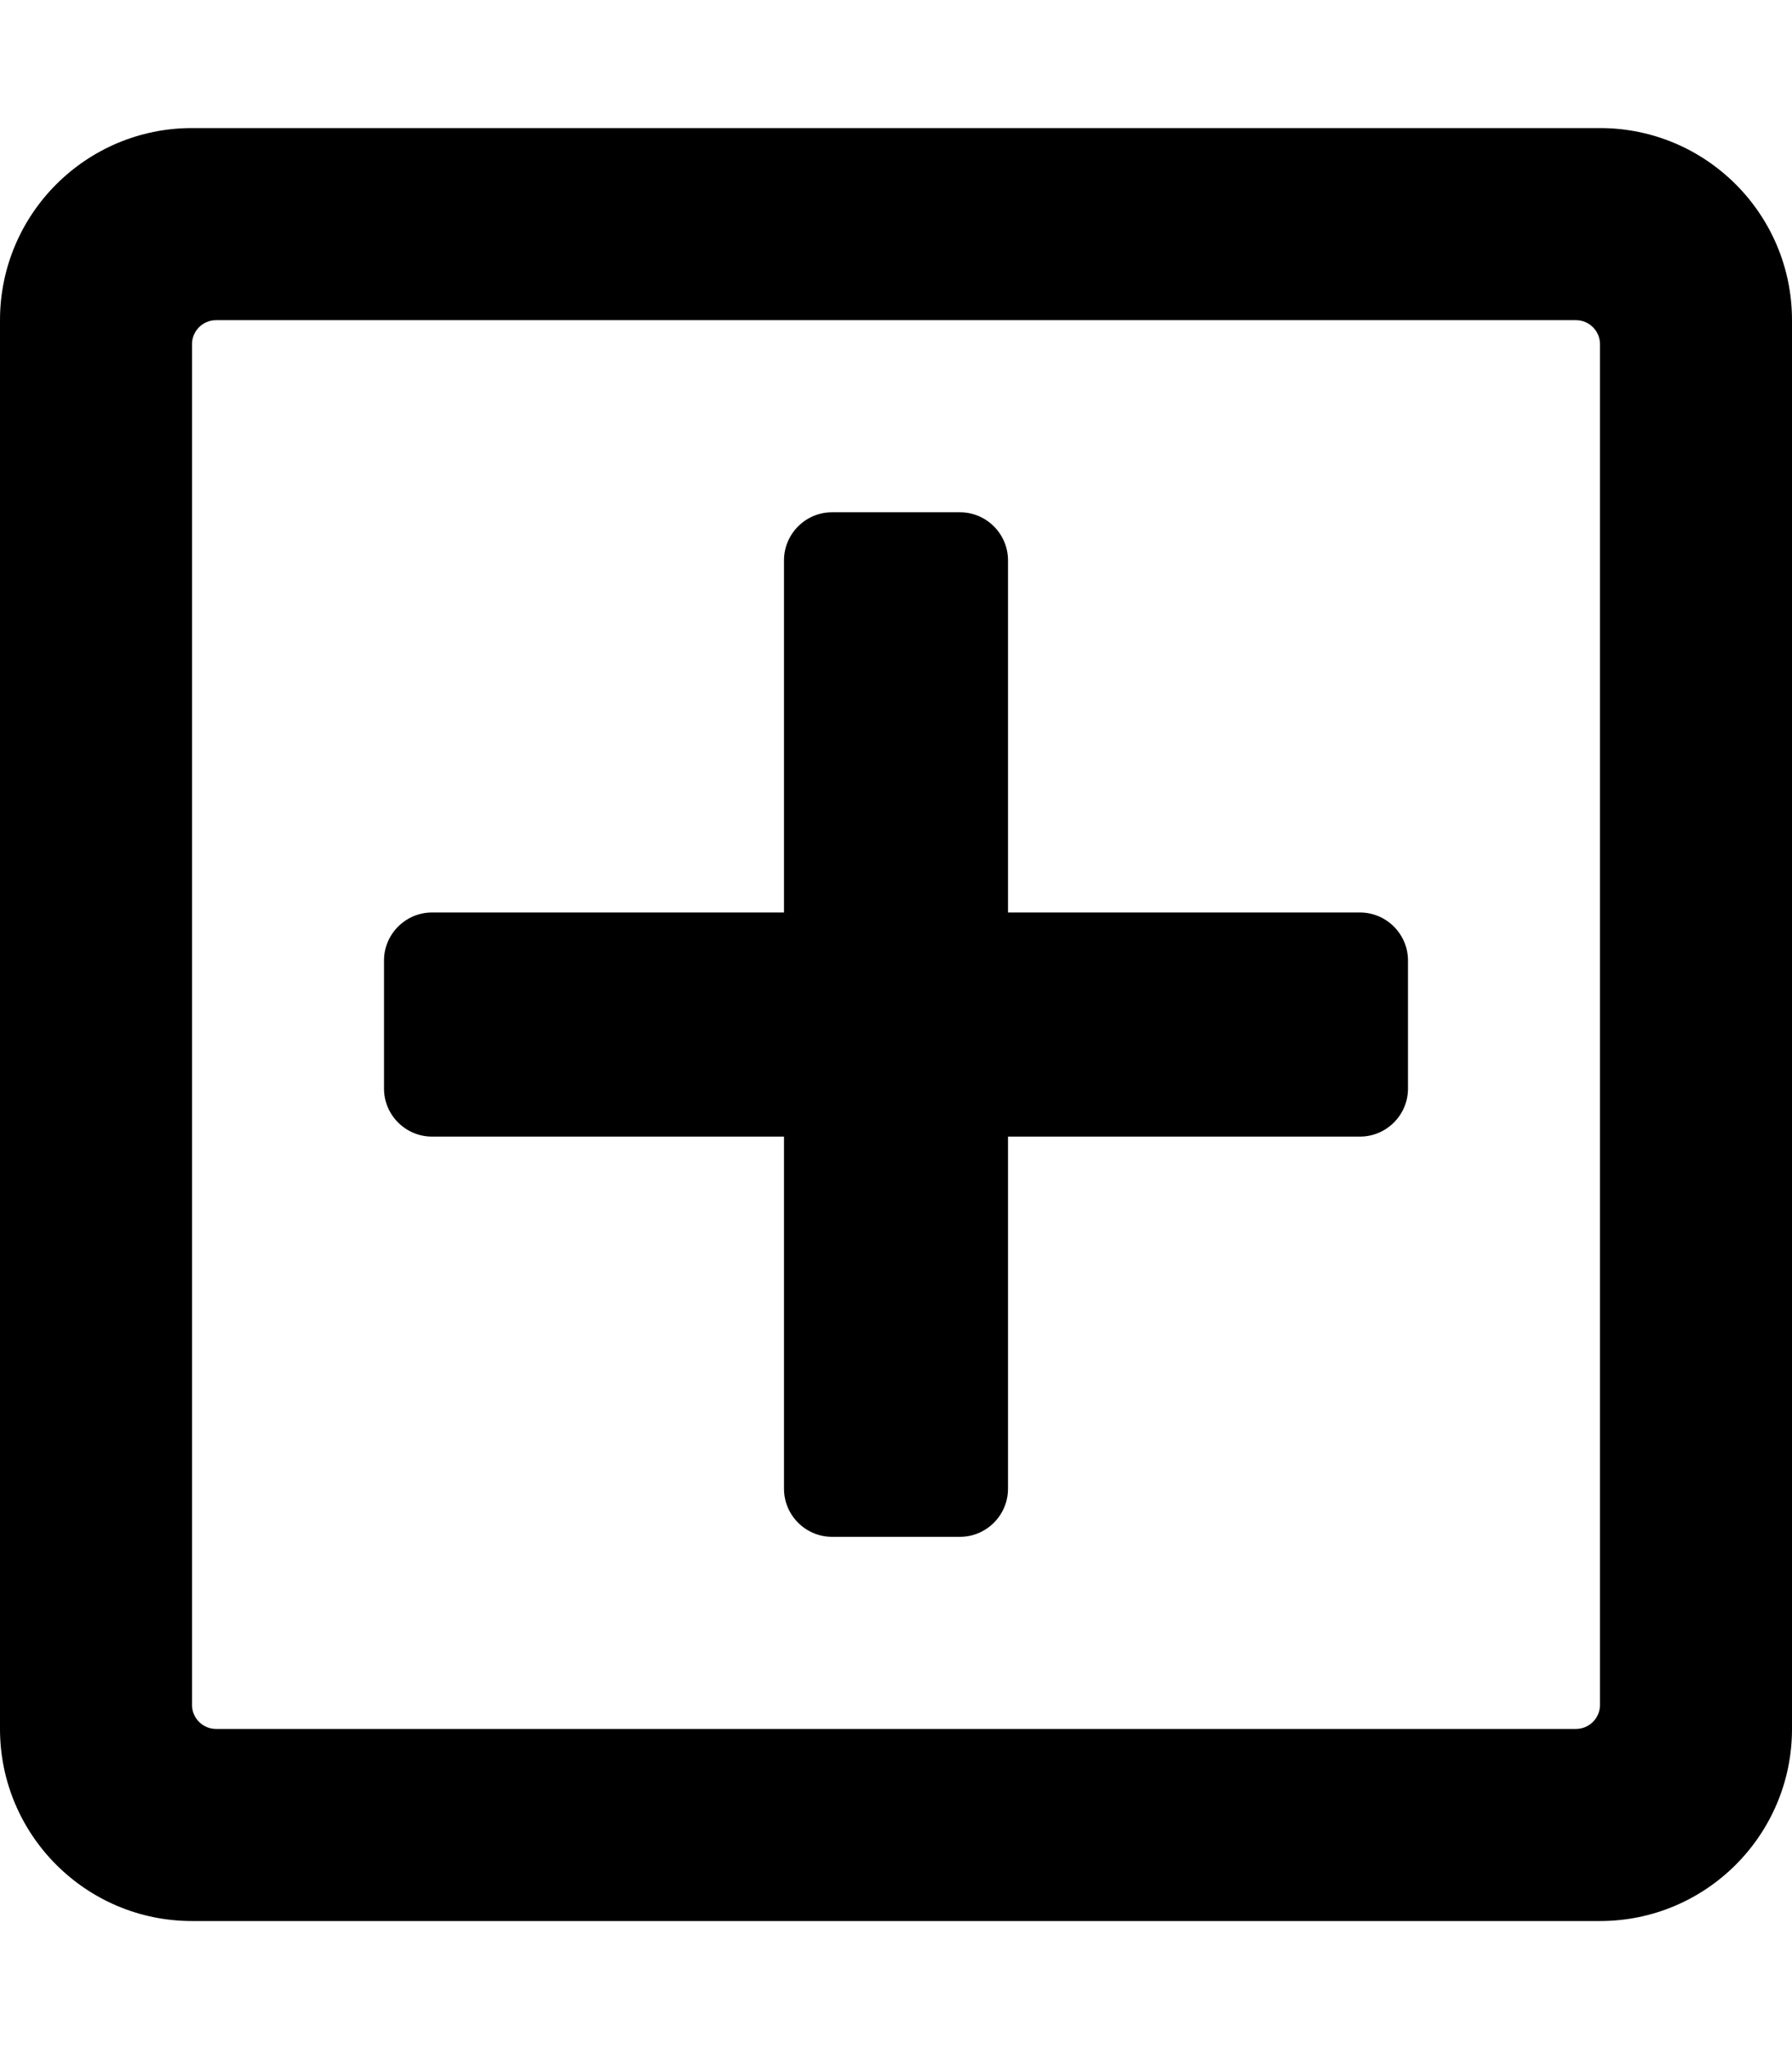
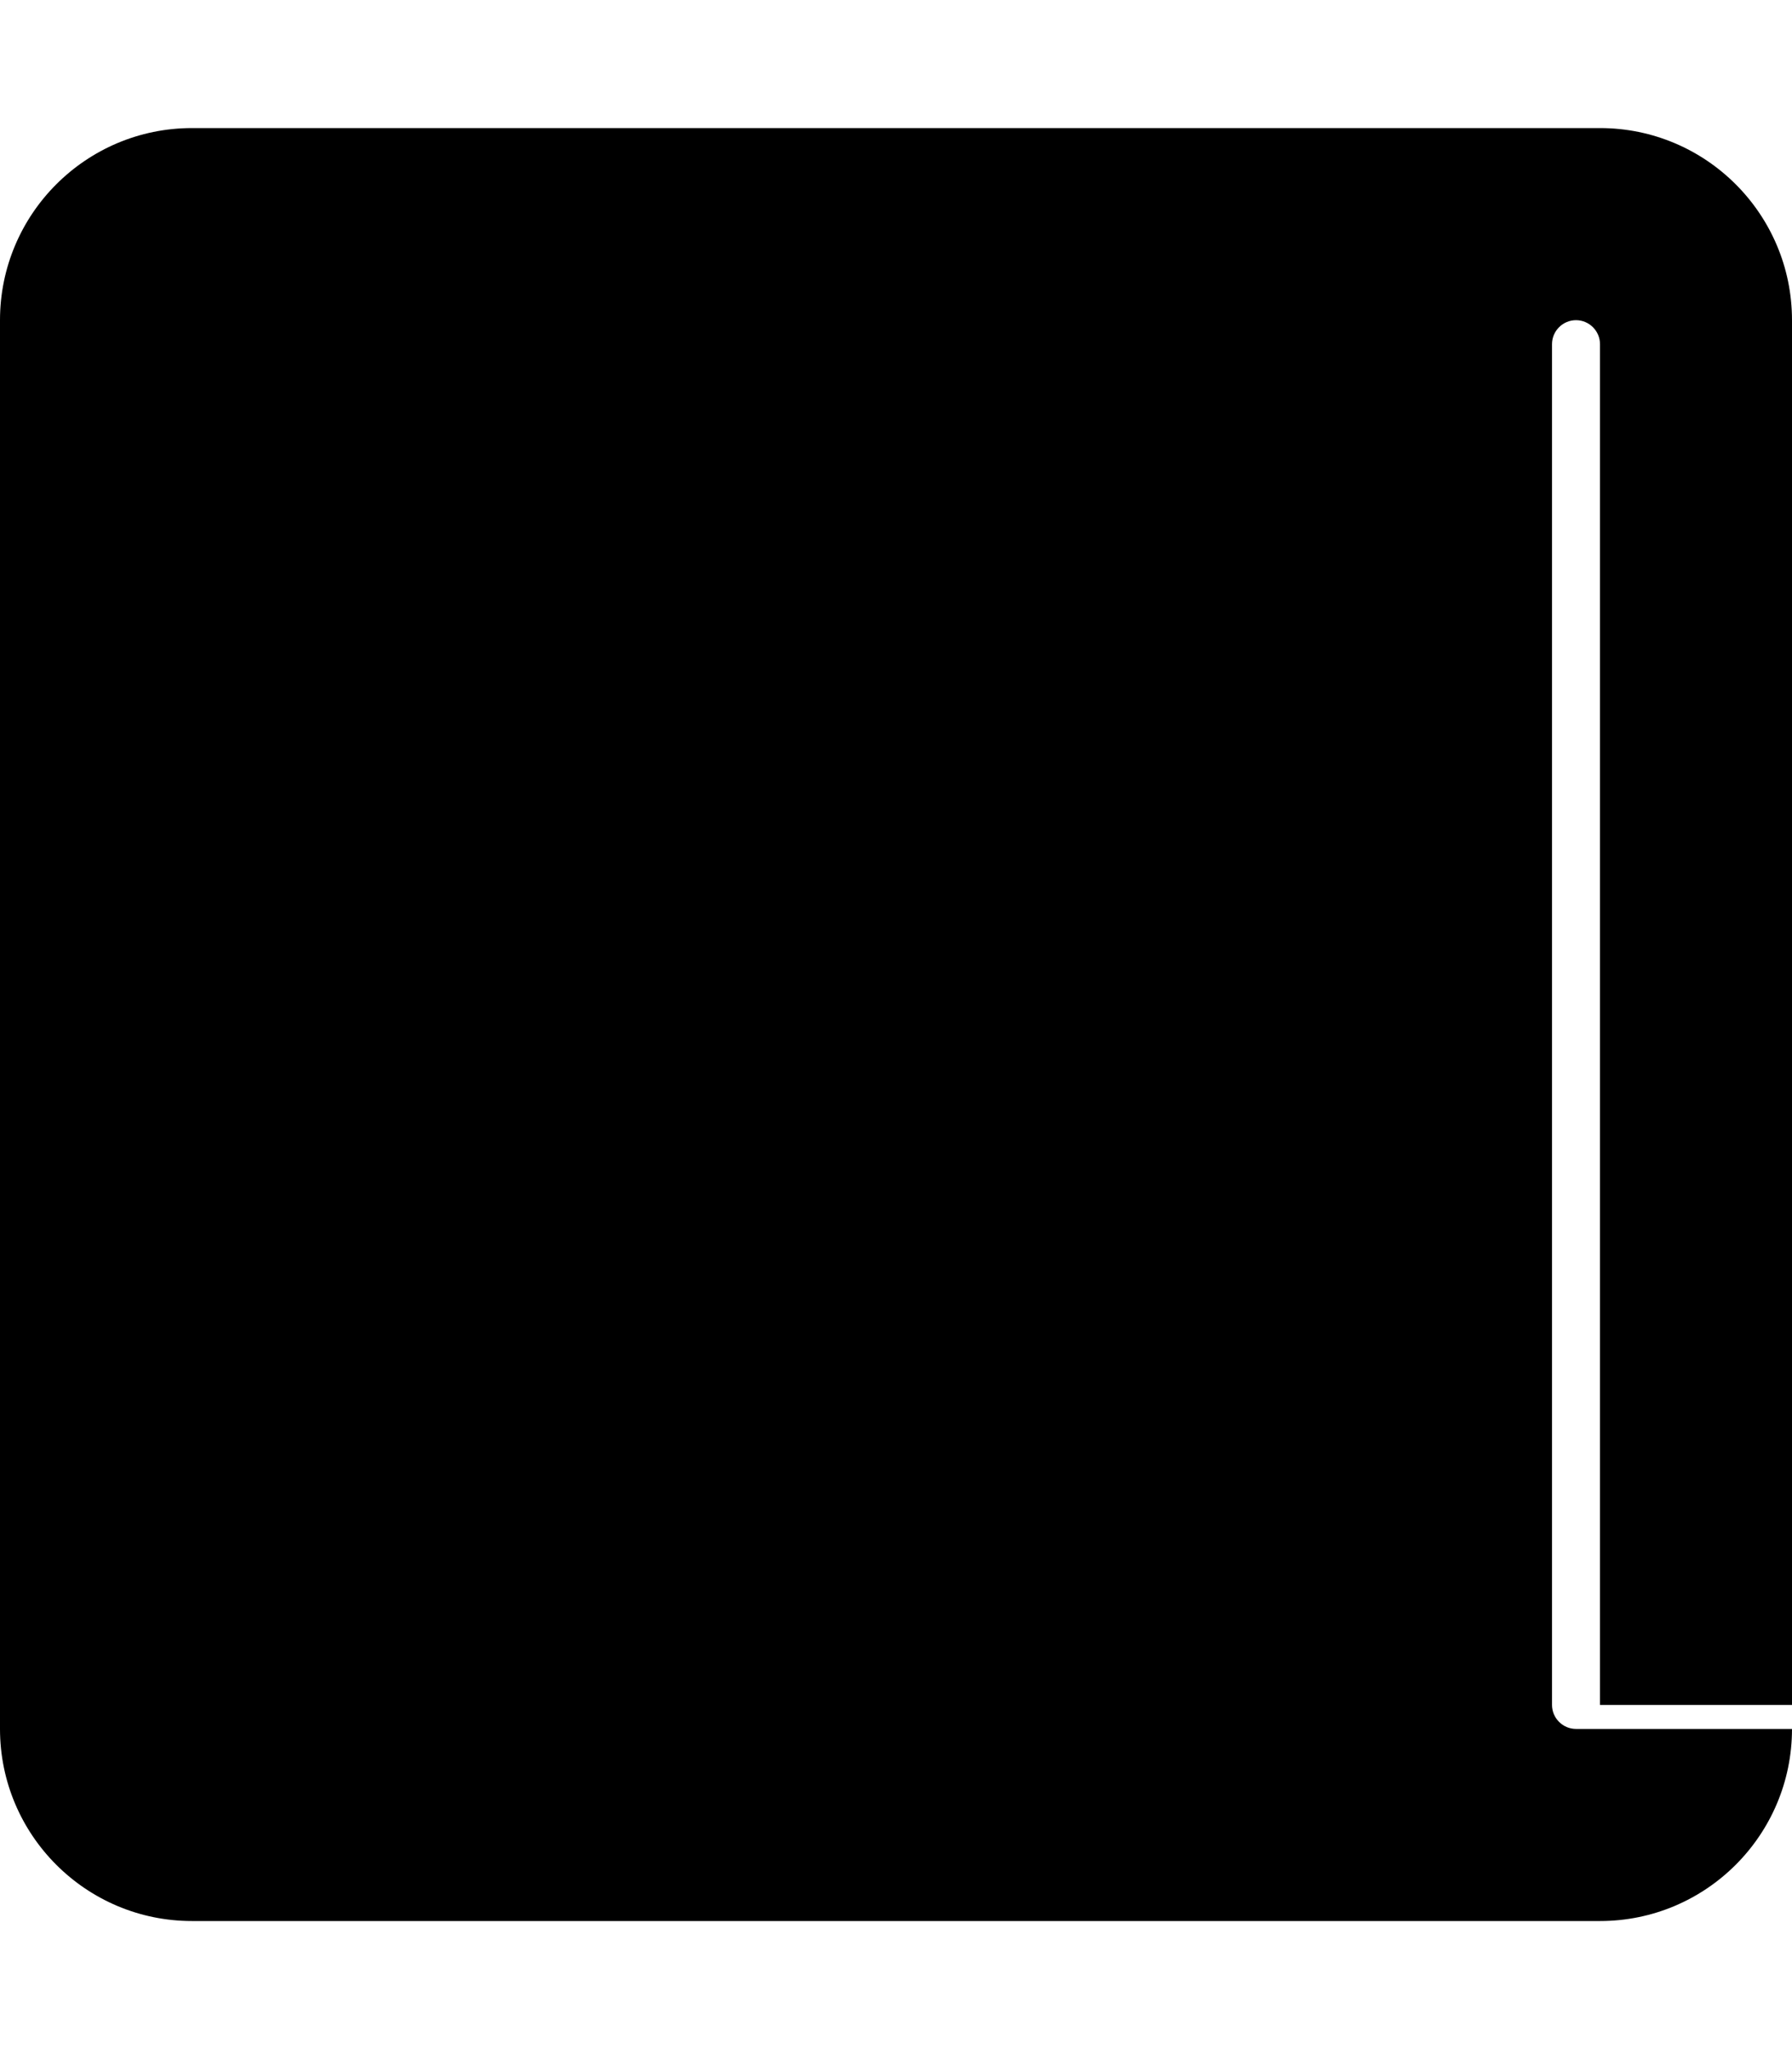
<svg xmlns="http://www.w3.org/2000/svg" aria-hidden="true" focusable="false" data-prefix="far" data-icon="plus-square" class="svg-inline--fa fa-plus-square fa-w-14" role="img" viewBox="0 0 448 512">
-   <path fill="hsl(9, 75%, 66%)" d="M352 240v32c0 6.6-5.4 12-12 12h-88v88c0 6.6-5.4 12-12 12h-32c-6.6 0-12-5.4-12-12v-88h-88c-6.6 0-12-5.4-12-12v-32c0-6.6 5.4-12 12-12h88v-88c0-6.6 5.4-12 12-12h32c6.6 0 12 5.4 12 12v88h88c6.6 0 12 5.4 12 12zm96-160v352c0 26.5-21.5 48-48 48H48c-26.5 0-48-21.5-48-48V80c0-26.5 21.5-48 48-48h352c26.5 0 48 21.5 48 48zm-48 346V86c0-3.3-2.7-6-6-6H54c-3.3 0-6 2.7-6 6v340c0 3.3 2.7 6 6 6h340c3.3 0 6-2.7 6-6z" />
+   <path fill="hsl(9, 75%, 66%)" d="M352 240v32c0 6.6-5.4 12-12 12h-88v88c0 6.6-5.4 12-12 12h-32c-6.6 0-12-5.4-12-12v-88h-88c-6.6 0-12-5.4-12-12v-32c0-6.6 5.4-12 12-12h88v-88c0-6.6 5.4-12 12-12h32c6.6 0 12 5.4 12 12v88h88c6.6 0 12 5.4 12 12zm96-160v352c0 26.5-21.5 48-48 48H48c-26.5 0-48-21.5-48-48V80c0-26.5 21.5-48 48-48h352c26.5 0 48 21.5 48 48zm-48 346V86c0-3.3-2.7-6-6-6c-3.3 0-6 2.7-6 6v340c0 3.3 2.7 6 6 6h340c3.3 0 6-2.7 6-6z" />
</svg>